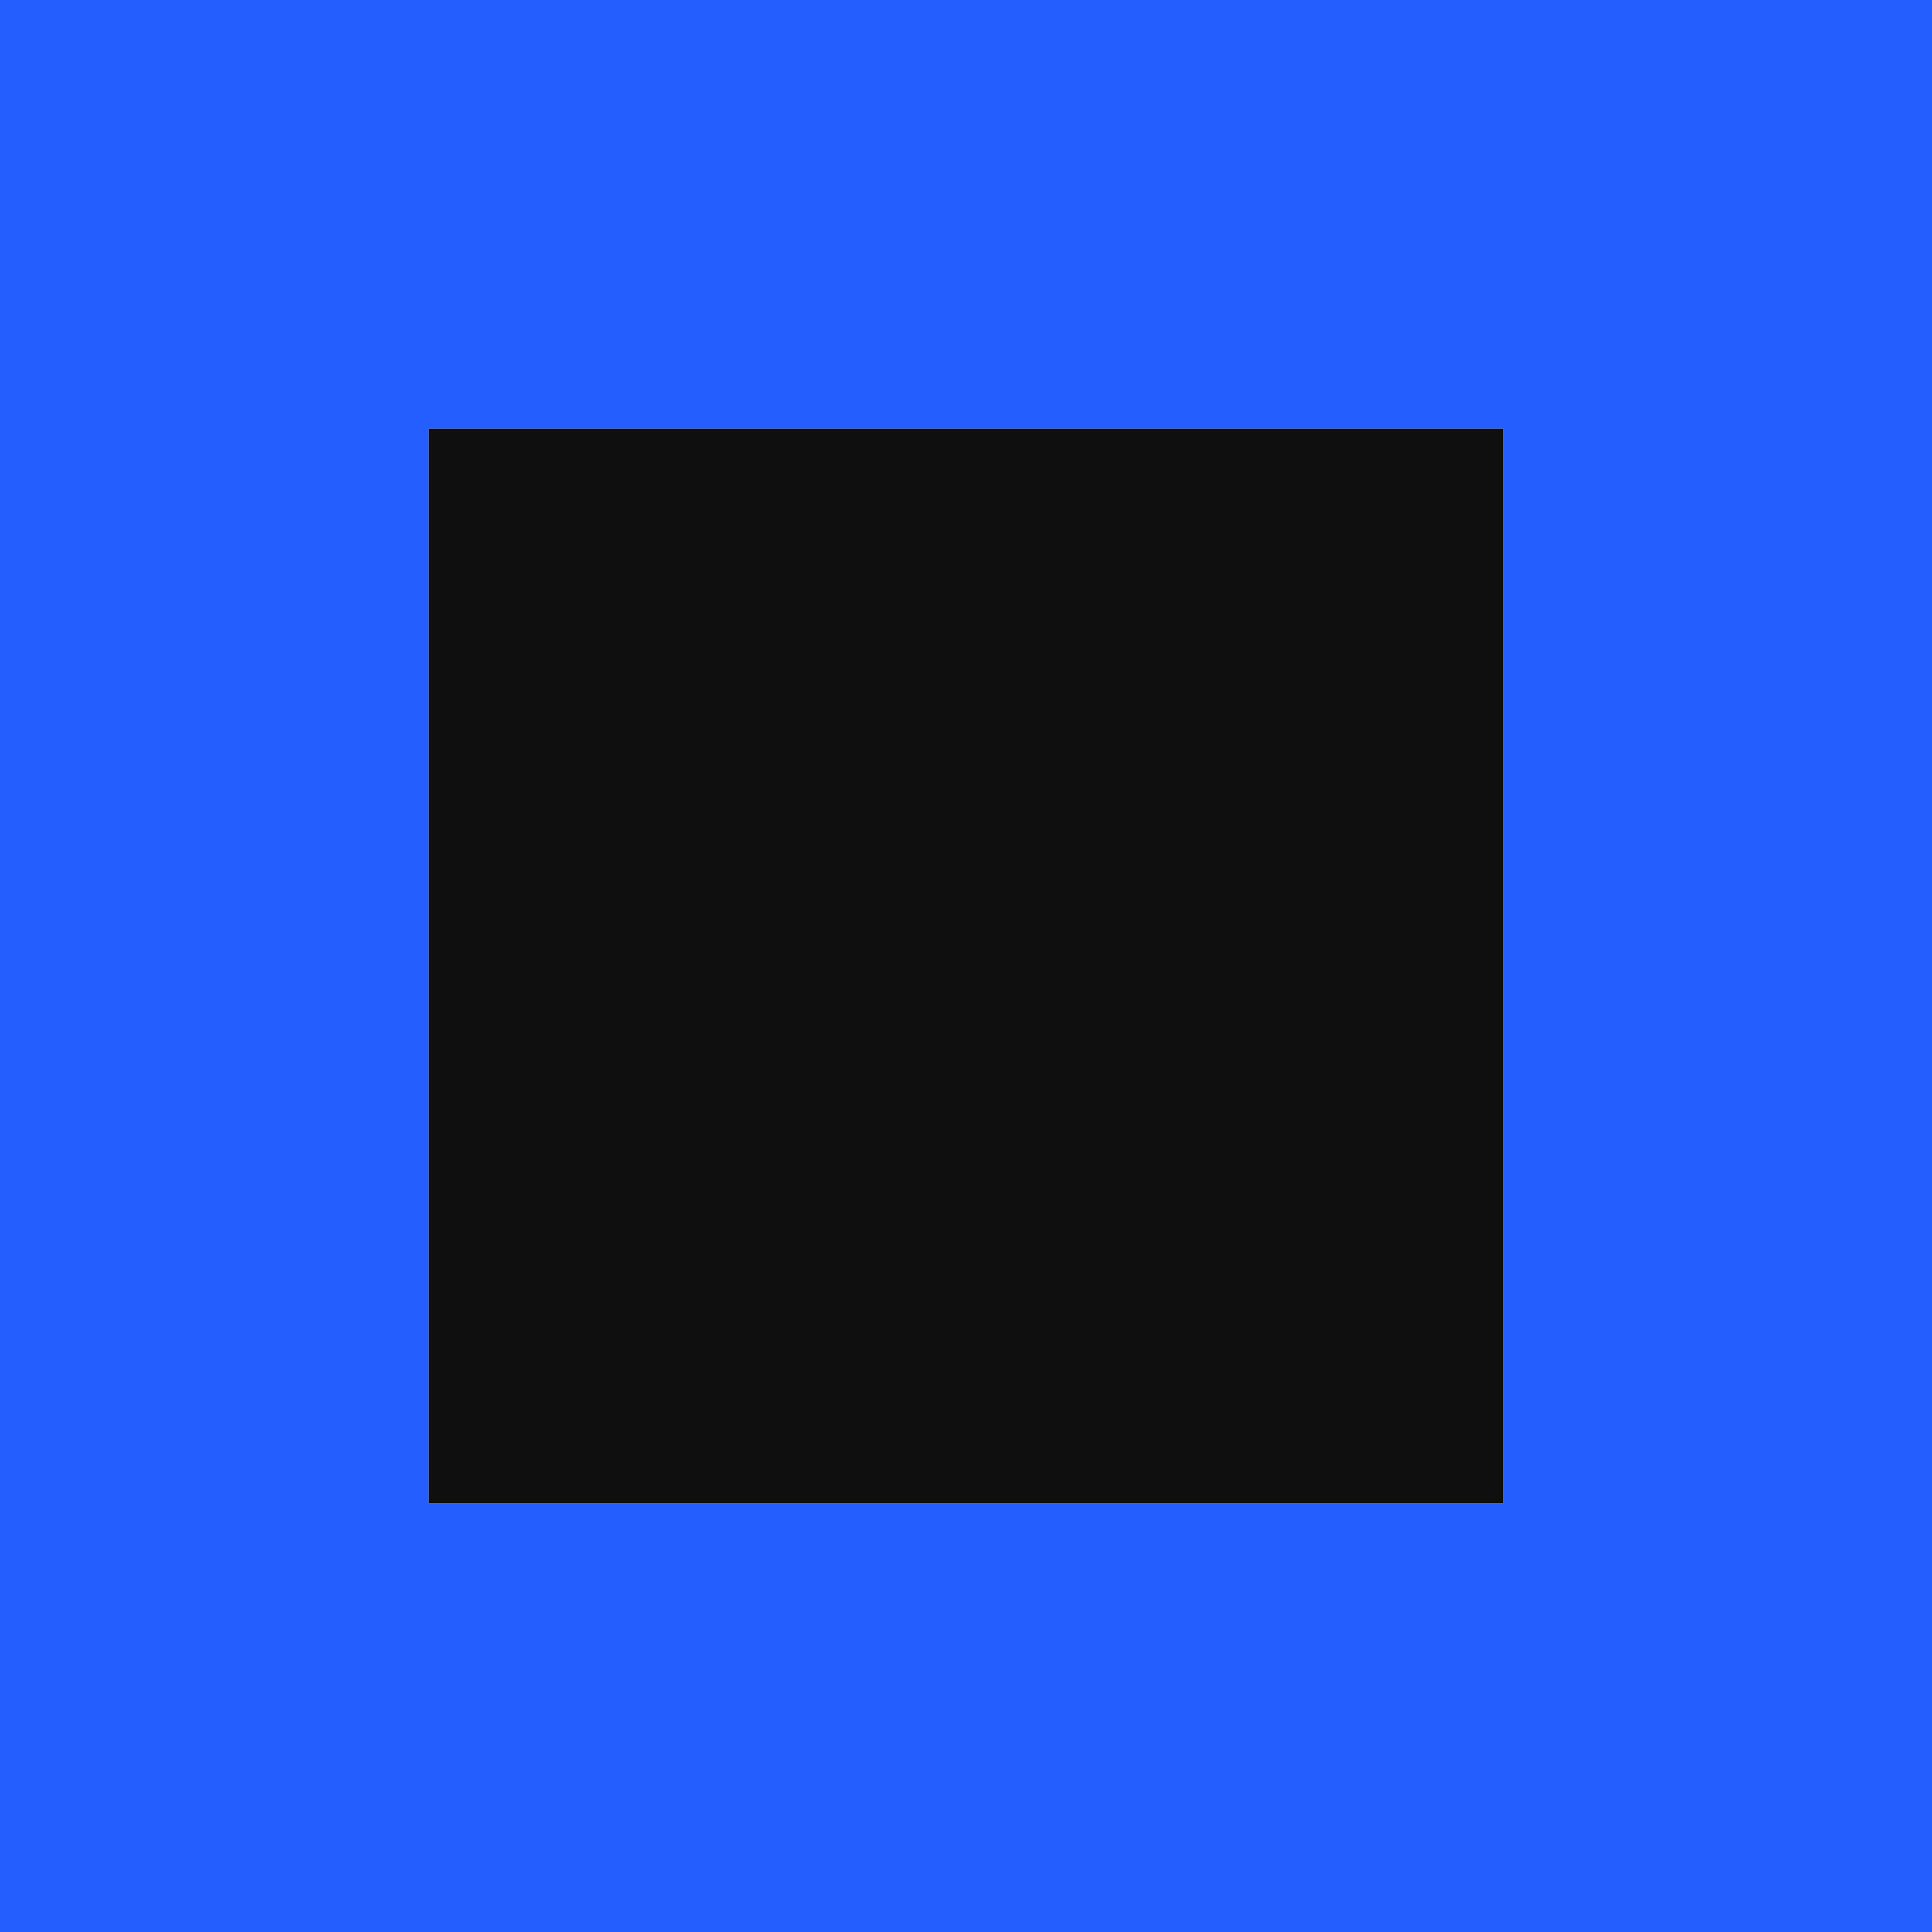
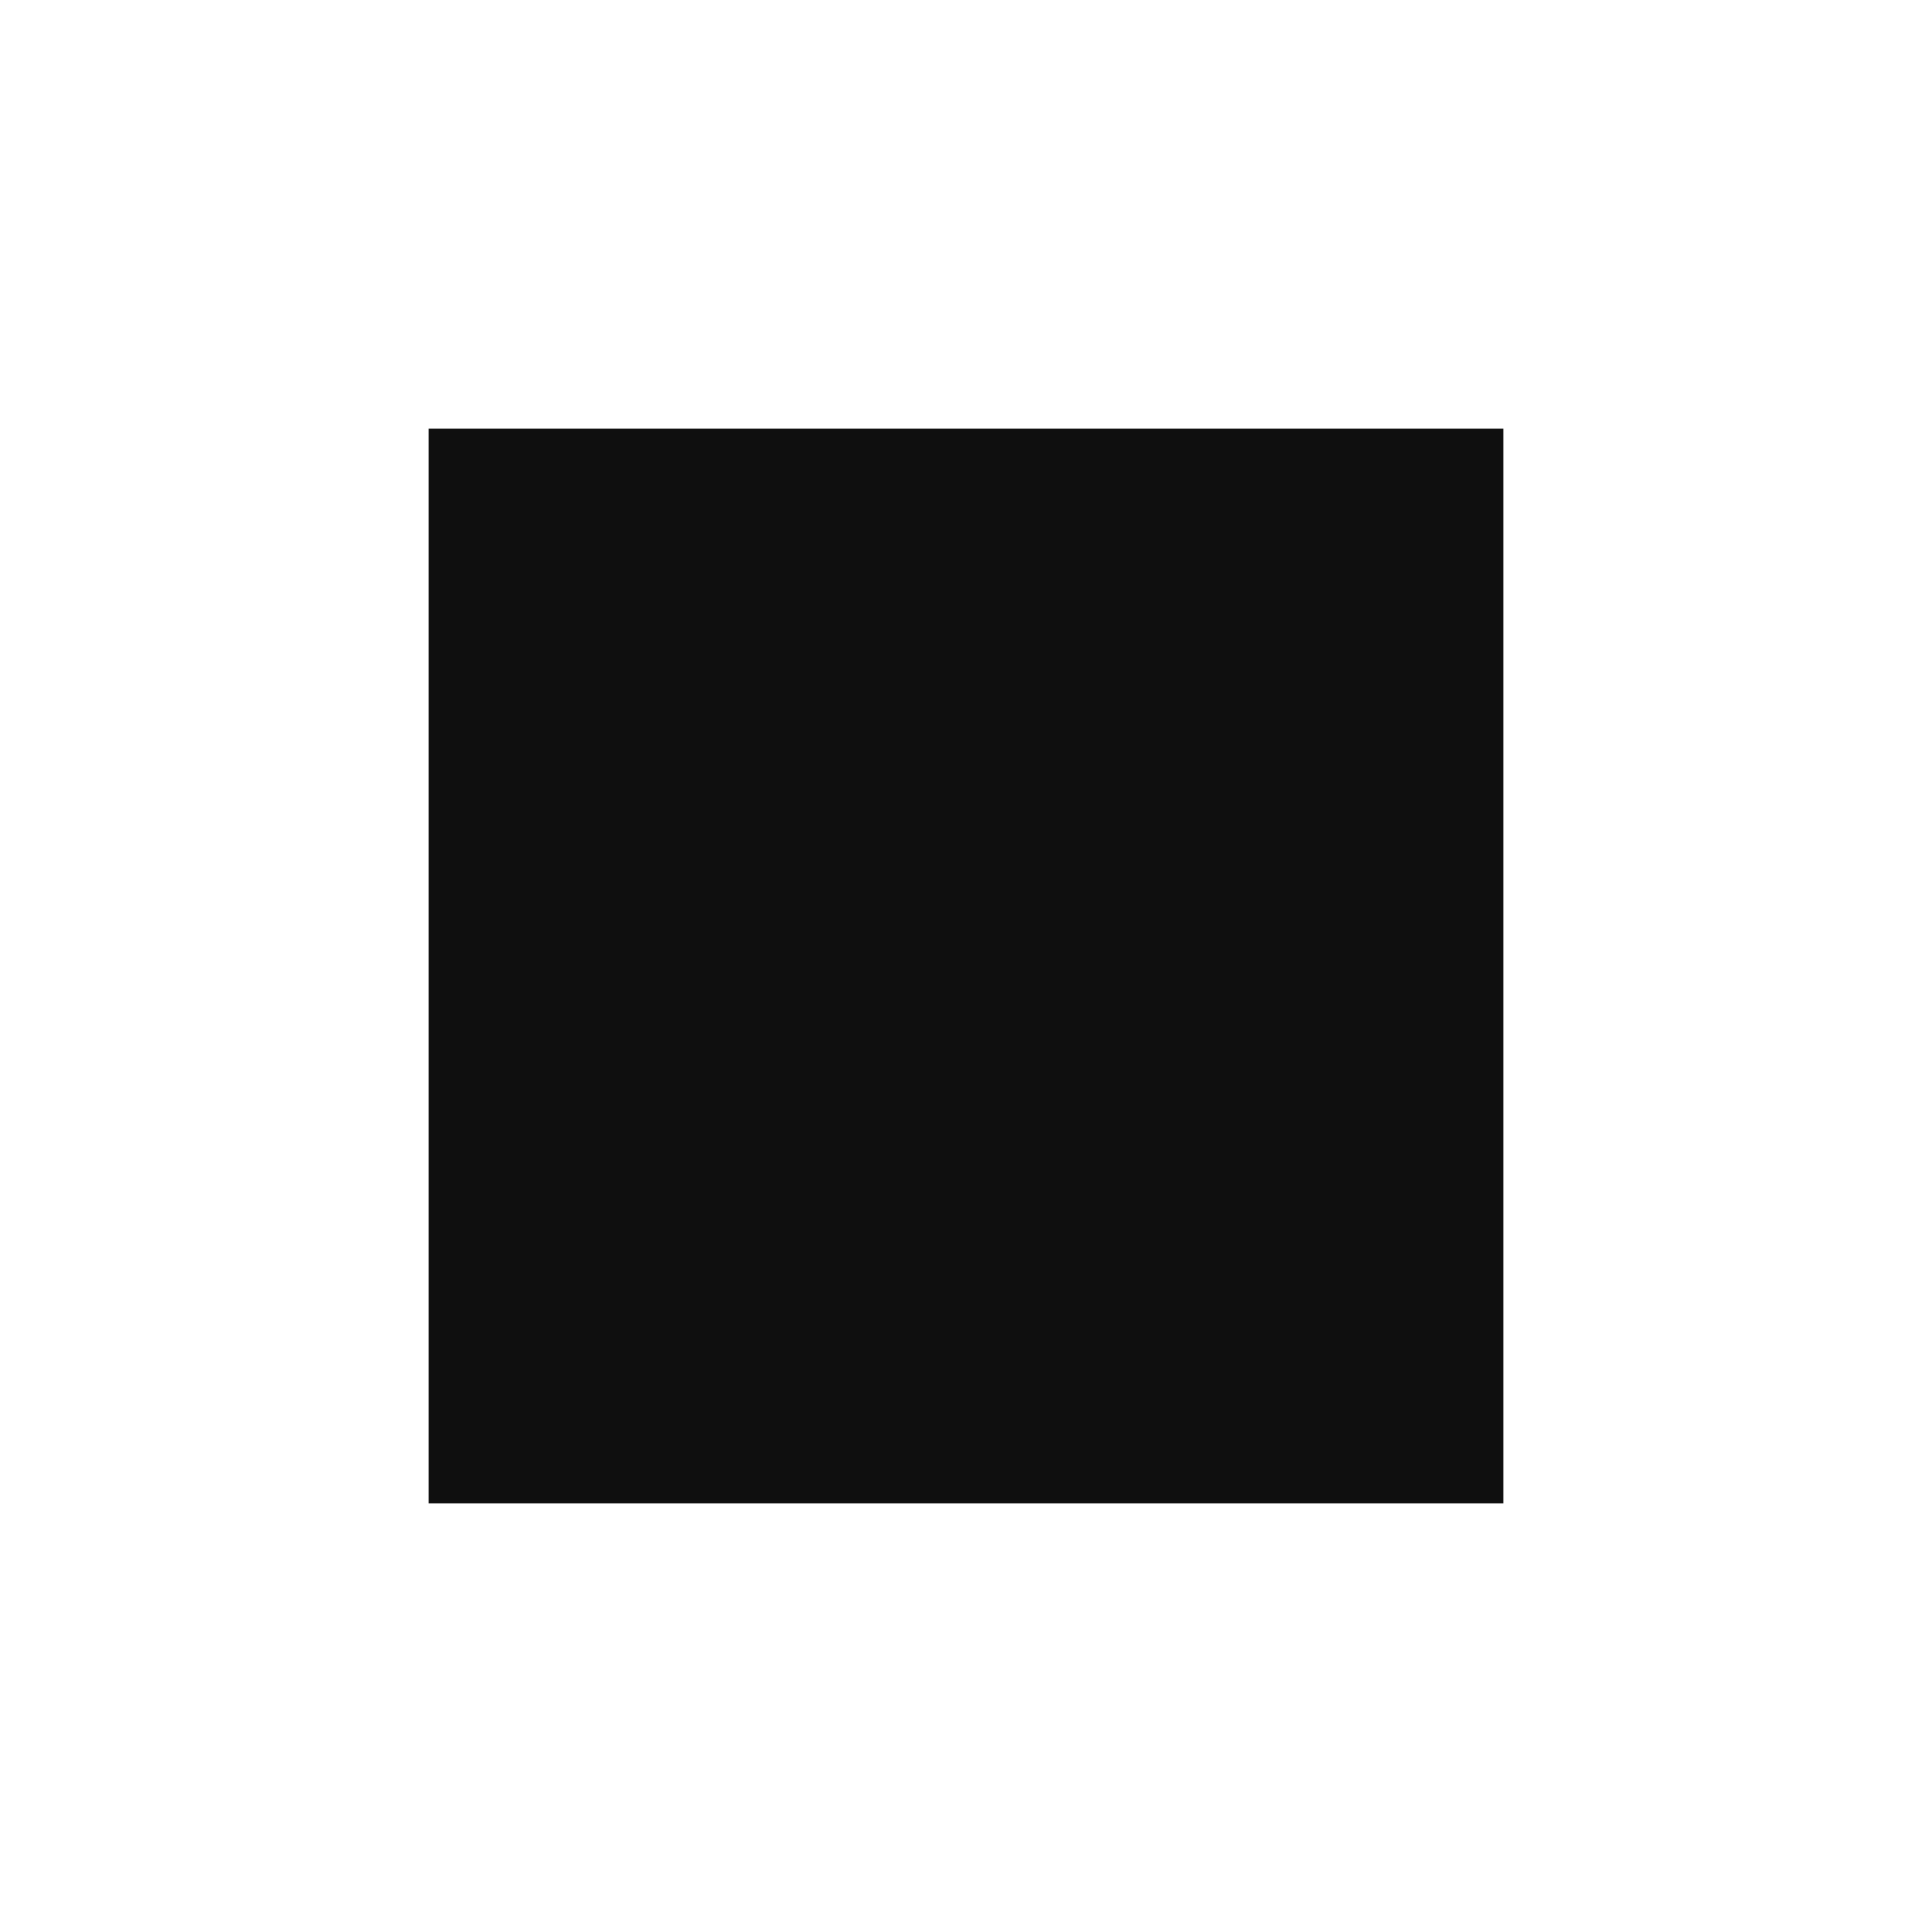
<svg xmlns="http://www.w3.org/2000/svg" width="311" height="311" viewBox="0 0 311 311" fill="none">
-   <path fill-rule="evenodd" clip-rule="evenodd" d="M242 69H69V242H242V69ZM0 0V311H311V0H0Z" fill="#245EFF" />
  <path d="M69 69H242V242H69V69Z" fill="#0F0F0F" />
</svg>